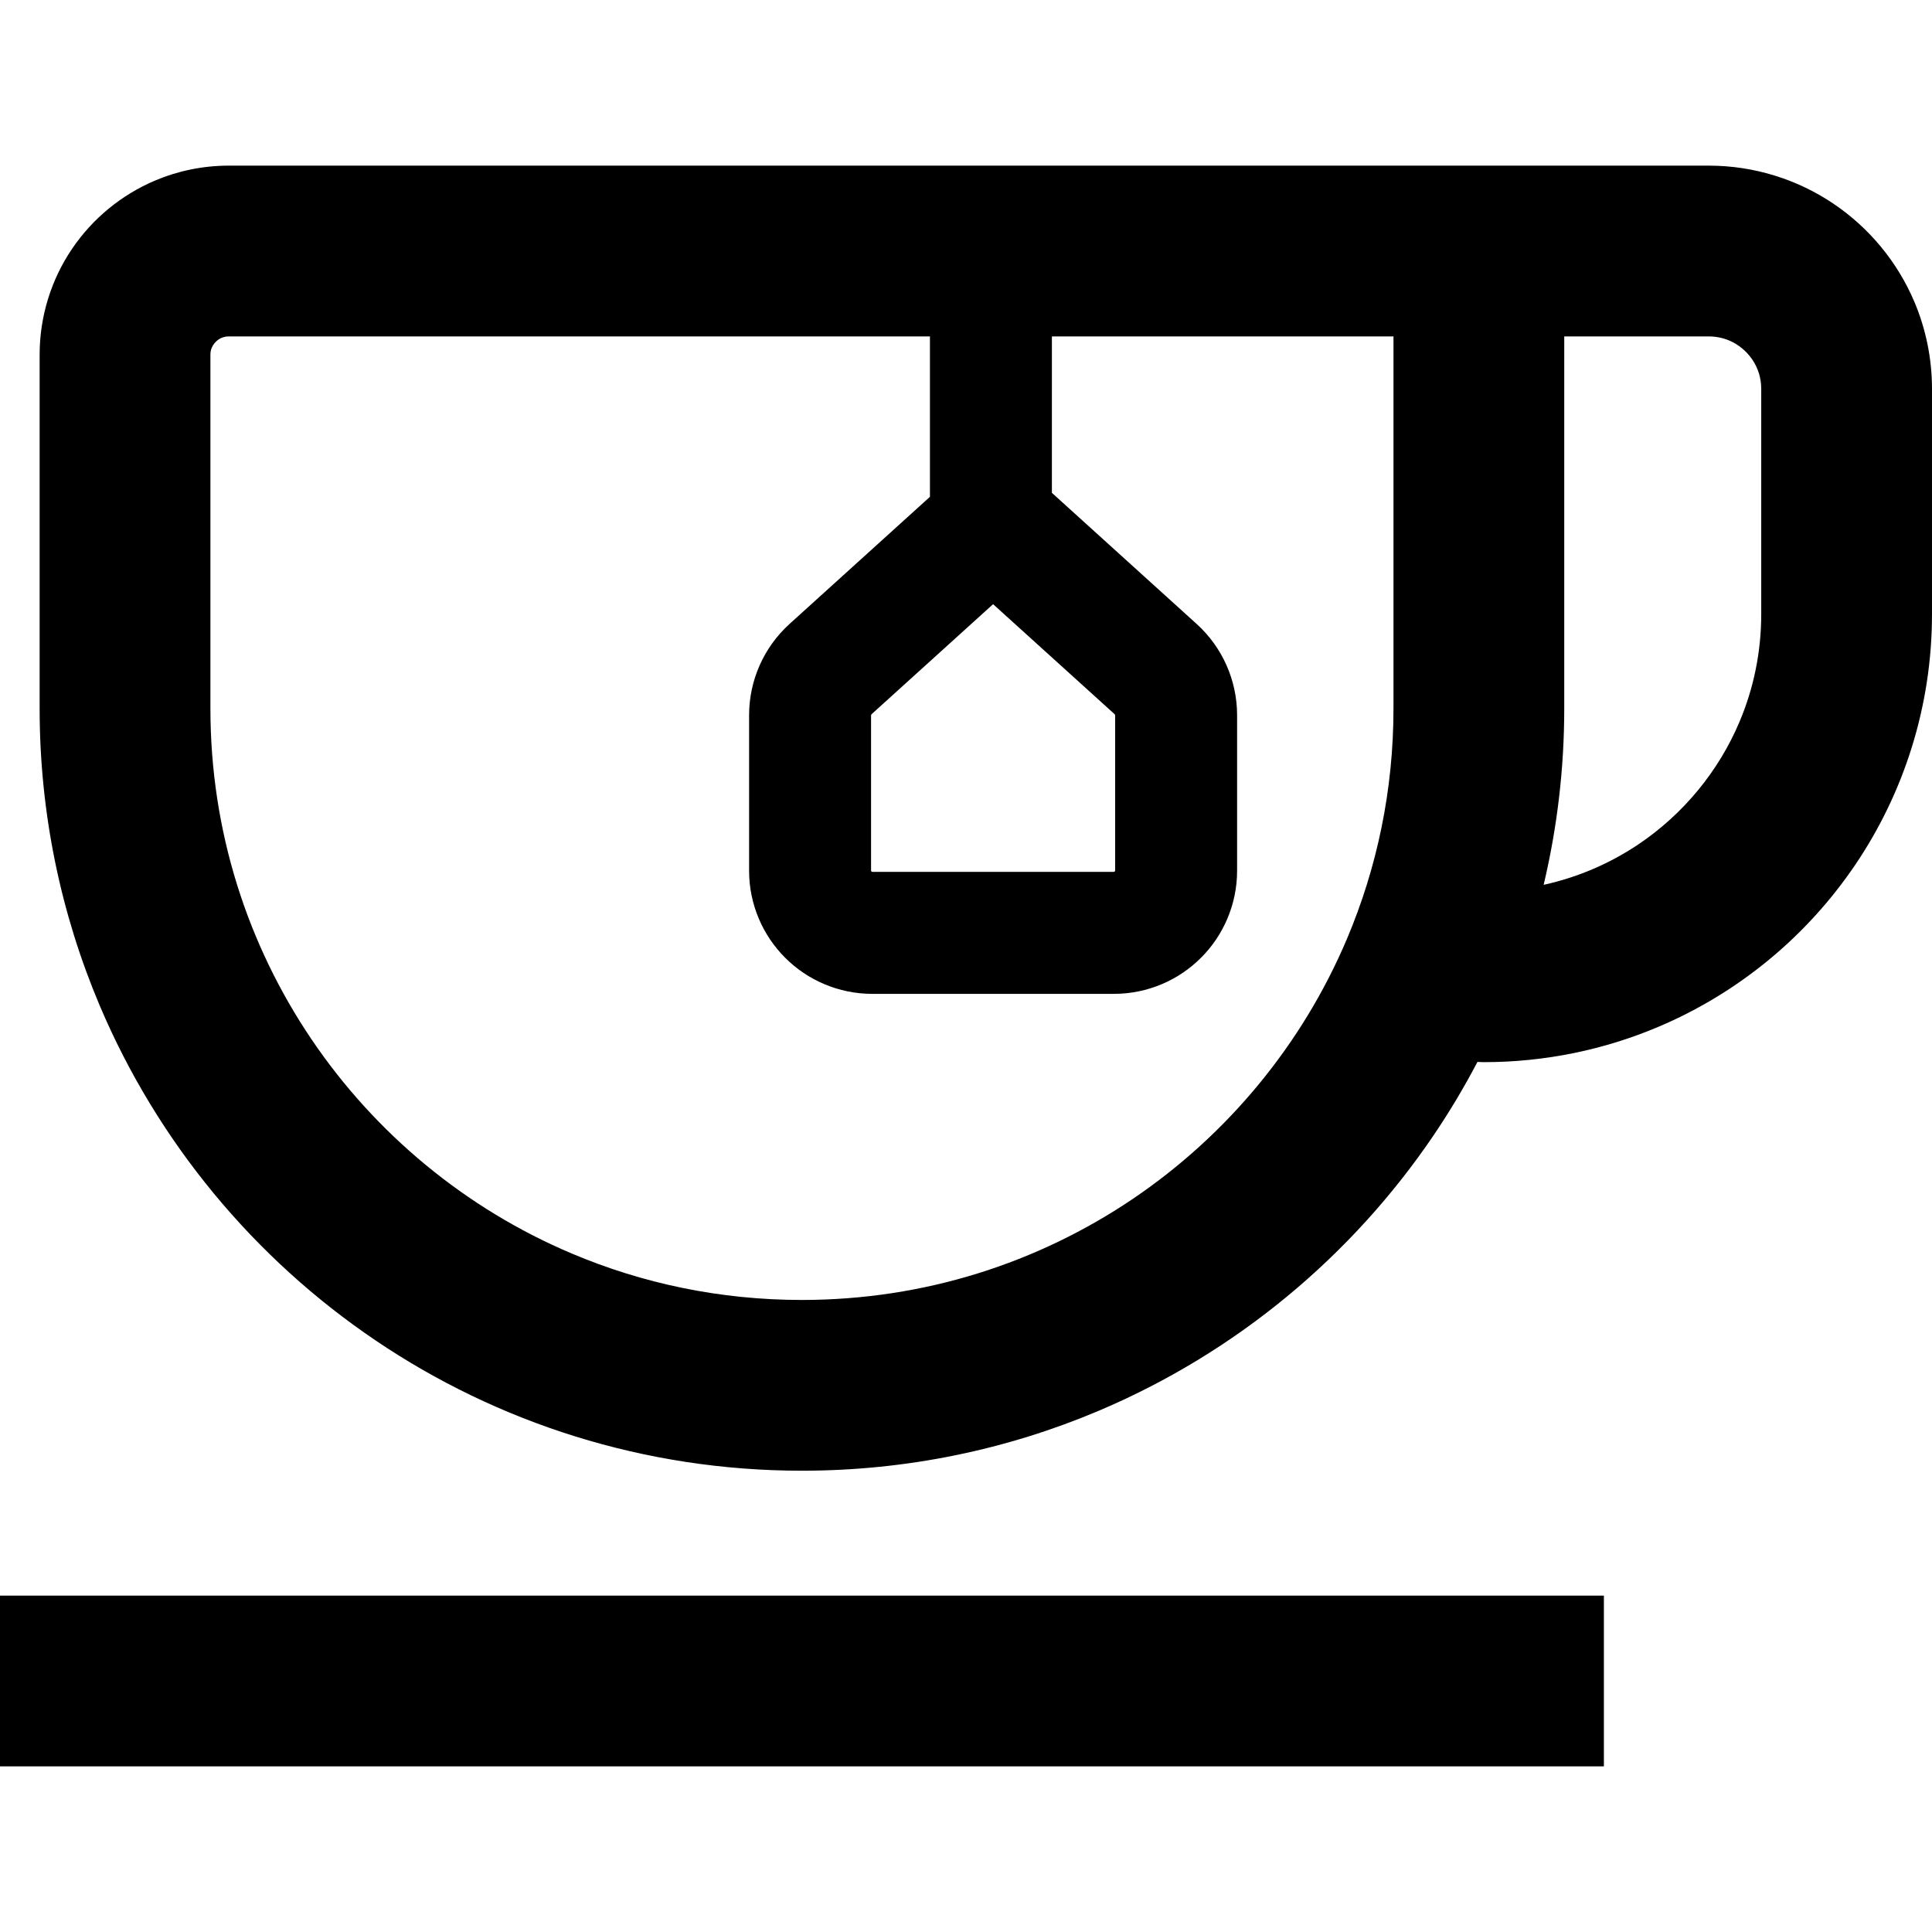
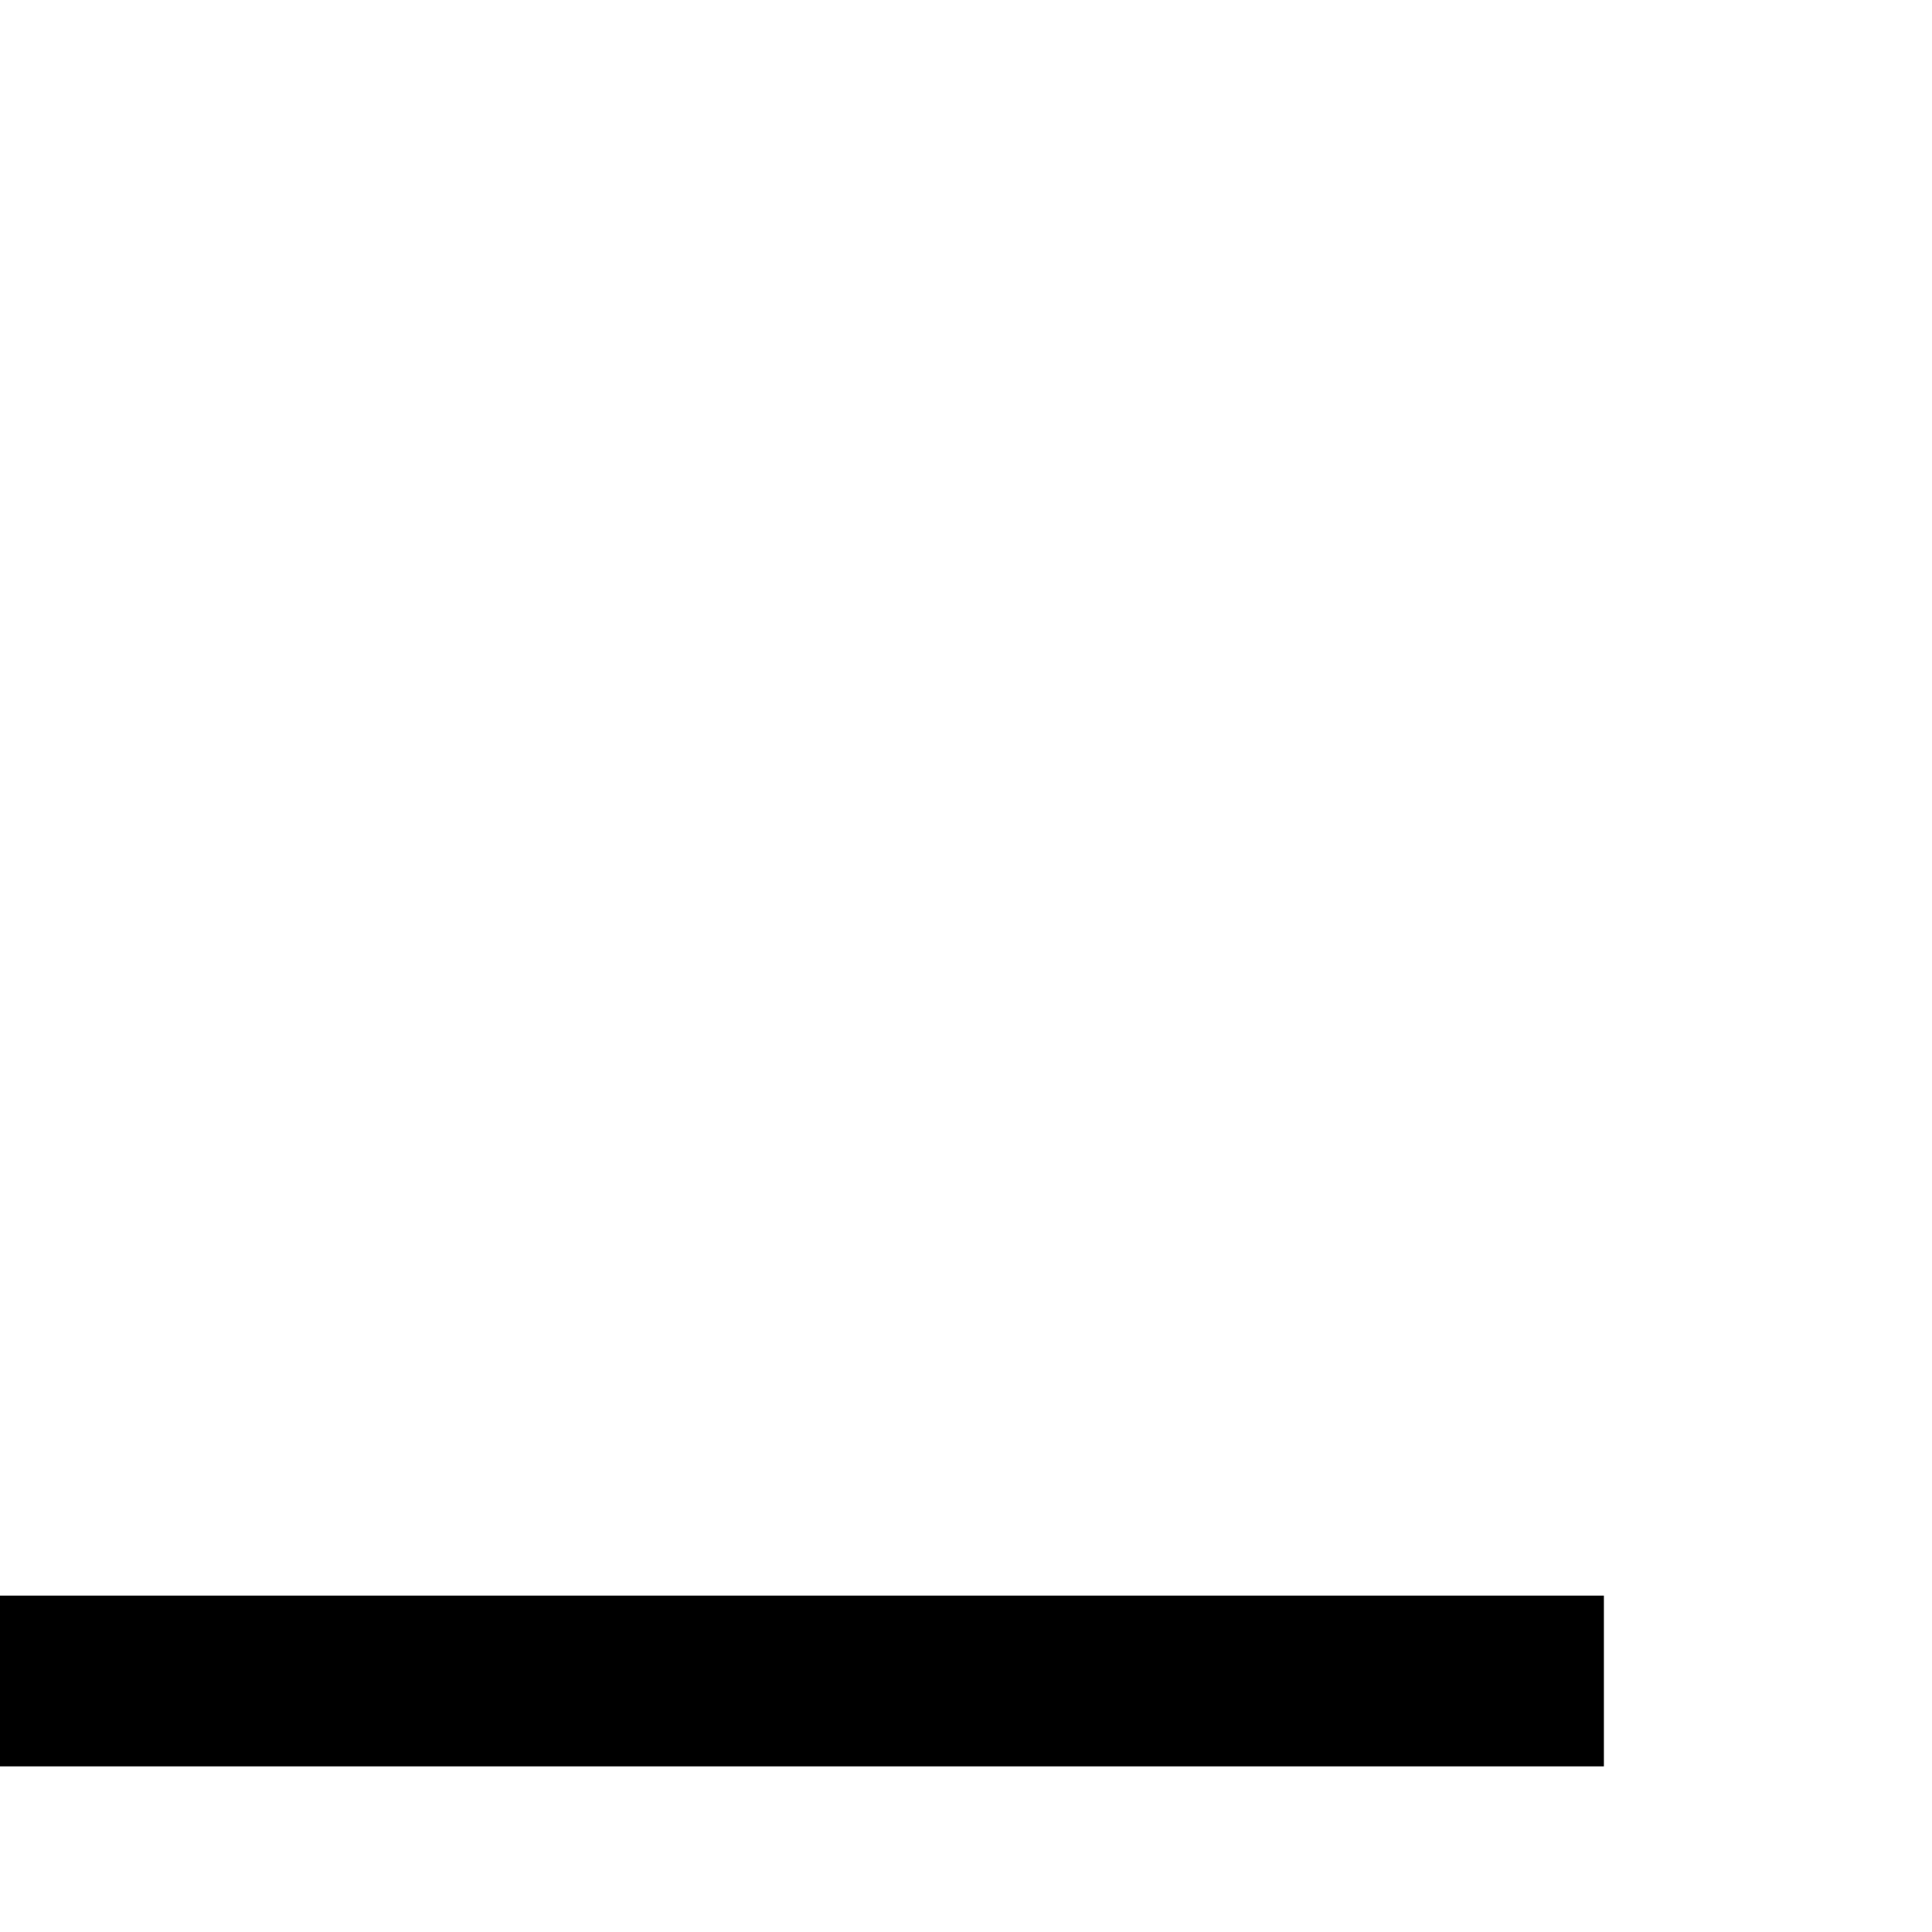
<svg xmlns="http://www.w3.org/2000/svg" version="1.1" id="_x32_" viewBox="0 0 512 512" xml:space="preserve">
  <style type="text/css">
	.st0{fill:#000000;}
</style>
  <g>
-     <path class="st0" d="M507.346,80.023c-4.514-10.646-11.982-19.632-21.419-26.01c-9.408-6.37-20.911-10.118-33.091-10.118h-38.294   h-21.334h-1.294H60.613c-6.856,0-13.501,1.406-19.513,3.952c-9.022,3.825-16.63,10.147-22.03,18.128   c-5.4,7.974-8.579,17.74-8.565,28.035v93.732c-0.007,27.831,5.654,54.46,15.877,78.642c15.357,36.283,40.945,67.082,73.171,88.858   c32.219,21.777,71.209,34.525,112.97,34.511c27.832,0.007,54.467-5.646,78.642-15.877c36.284-15.357,67.082-40.945,88.866-73.171   c4.177-6.181,8.016-12.622,11.51-19.281c0.556,0.014,1.105,0.056,1.667,0.056c16.341,0.007,32.022-3.326,46.246-9.345   c21.356-9.036,39.441-24.062,52.245-43.012c12.804-18.929,20.314-41.909,20.3-66.428c0-18.268,0-33.168,0-43.512   c0-10.344,0-16.11,0-16.11C512,94.951,510.341,87.111,507.346,80.023z M369.286,187.741c0,21.706-4.381,42.267-12.306,61.013   c-11.882,28.099-31.797,52.083-56.822,68.995c-25.053,16.896-55.092,26.741-87.635,26.755c-21.706,0-42.274-4.381-61.013-12.313   c-28.105-11.876-52.083-31.79-68.994-56.815c-16.912-25.054-26.755-55.093-26.755-87.635V94.009c0-0.724,0.126-1.315,0.365-1.877   c0.352-0.844,0.998-1.632,1.786-2.159c0.801-0.528,1.617-0.809,2.7-0.823h185.832v42.513l-38.28,34.659l1.083-0.978   c-6.835,6.188-10.73,14.978-10.73,24.204v41.177c-0.014,8.965,3.678,17.235,9.563,23.092c5.857,5.886,14.119,9.577,23.092,9.564   h64.016c8.972,0.014,17.235-3.678,23.092-9.564c5.886-5.857,9.577-14.126,9.564-23.092v-41.177c0-9.226-3.895-18.016-10.731-24.204   l-38.35-34.736V89.15h90.524V187.741z M263.18,160.113l32.233,29.181l0.112,0.254v41.177l-0.099,0.232l-0.239,0.099h-64.016   l-0.239-0.099l-0.092-0.232v-41.177l0.112-0.254L263.18,160.113z M466.745,119.182c0,10.343,0,25.244,0,43.512   c0,10.21-2.054,19.836-5.766,28.612c-5.569,13.17-14.921,24.442-26.664,32.374c-7.566,5.098-16.068,8.797-25.23,10.808   c3.558-15.02,5.457-30.672,5.457-46.746V89.15h38.294c1.983,0.014,3.755,0.394,5.415,1.083c2.461,1.04,4.627,2.834,6.132,5.062   c1.504,2.25,2.356,4.803,2.363,7.763C466.745,103.058,466.745,108.839,466.745,119.182z" />
    <rect x="0" y="422.857" class="st0" width="425.048" height="45.248" />
  </g>
</svg>